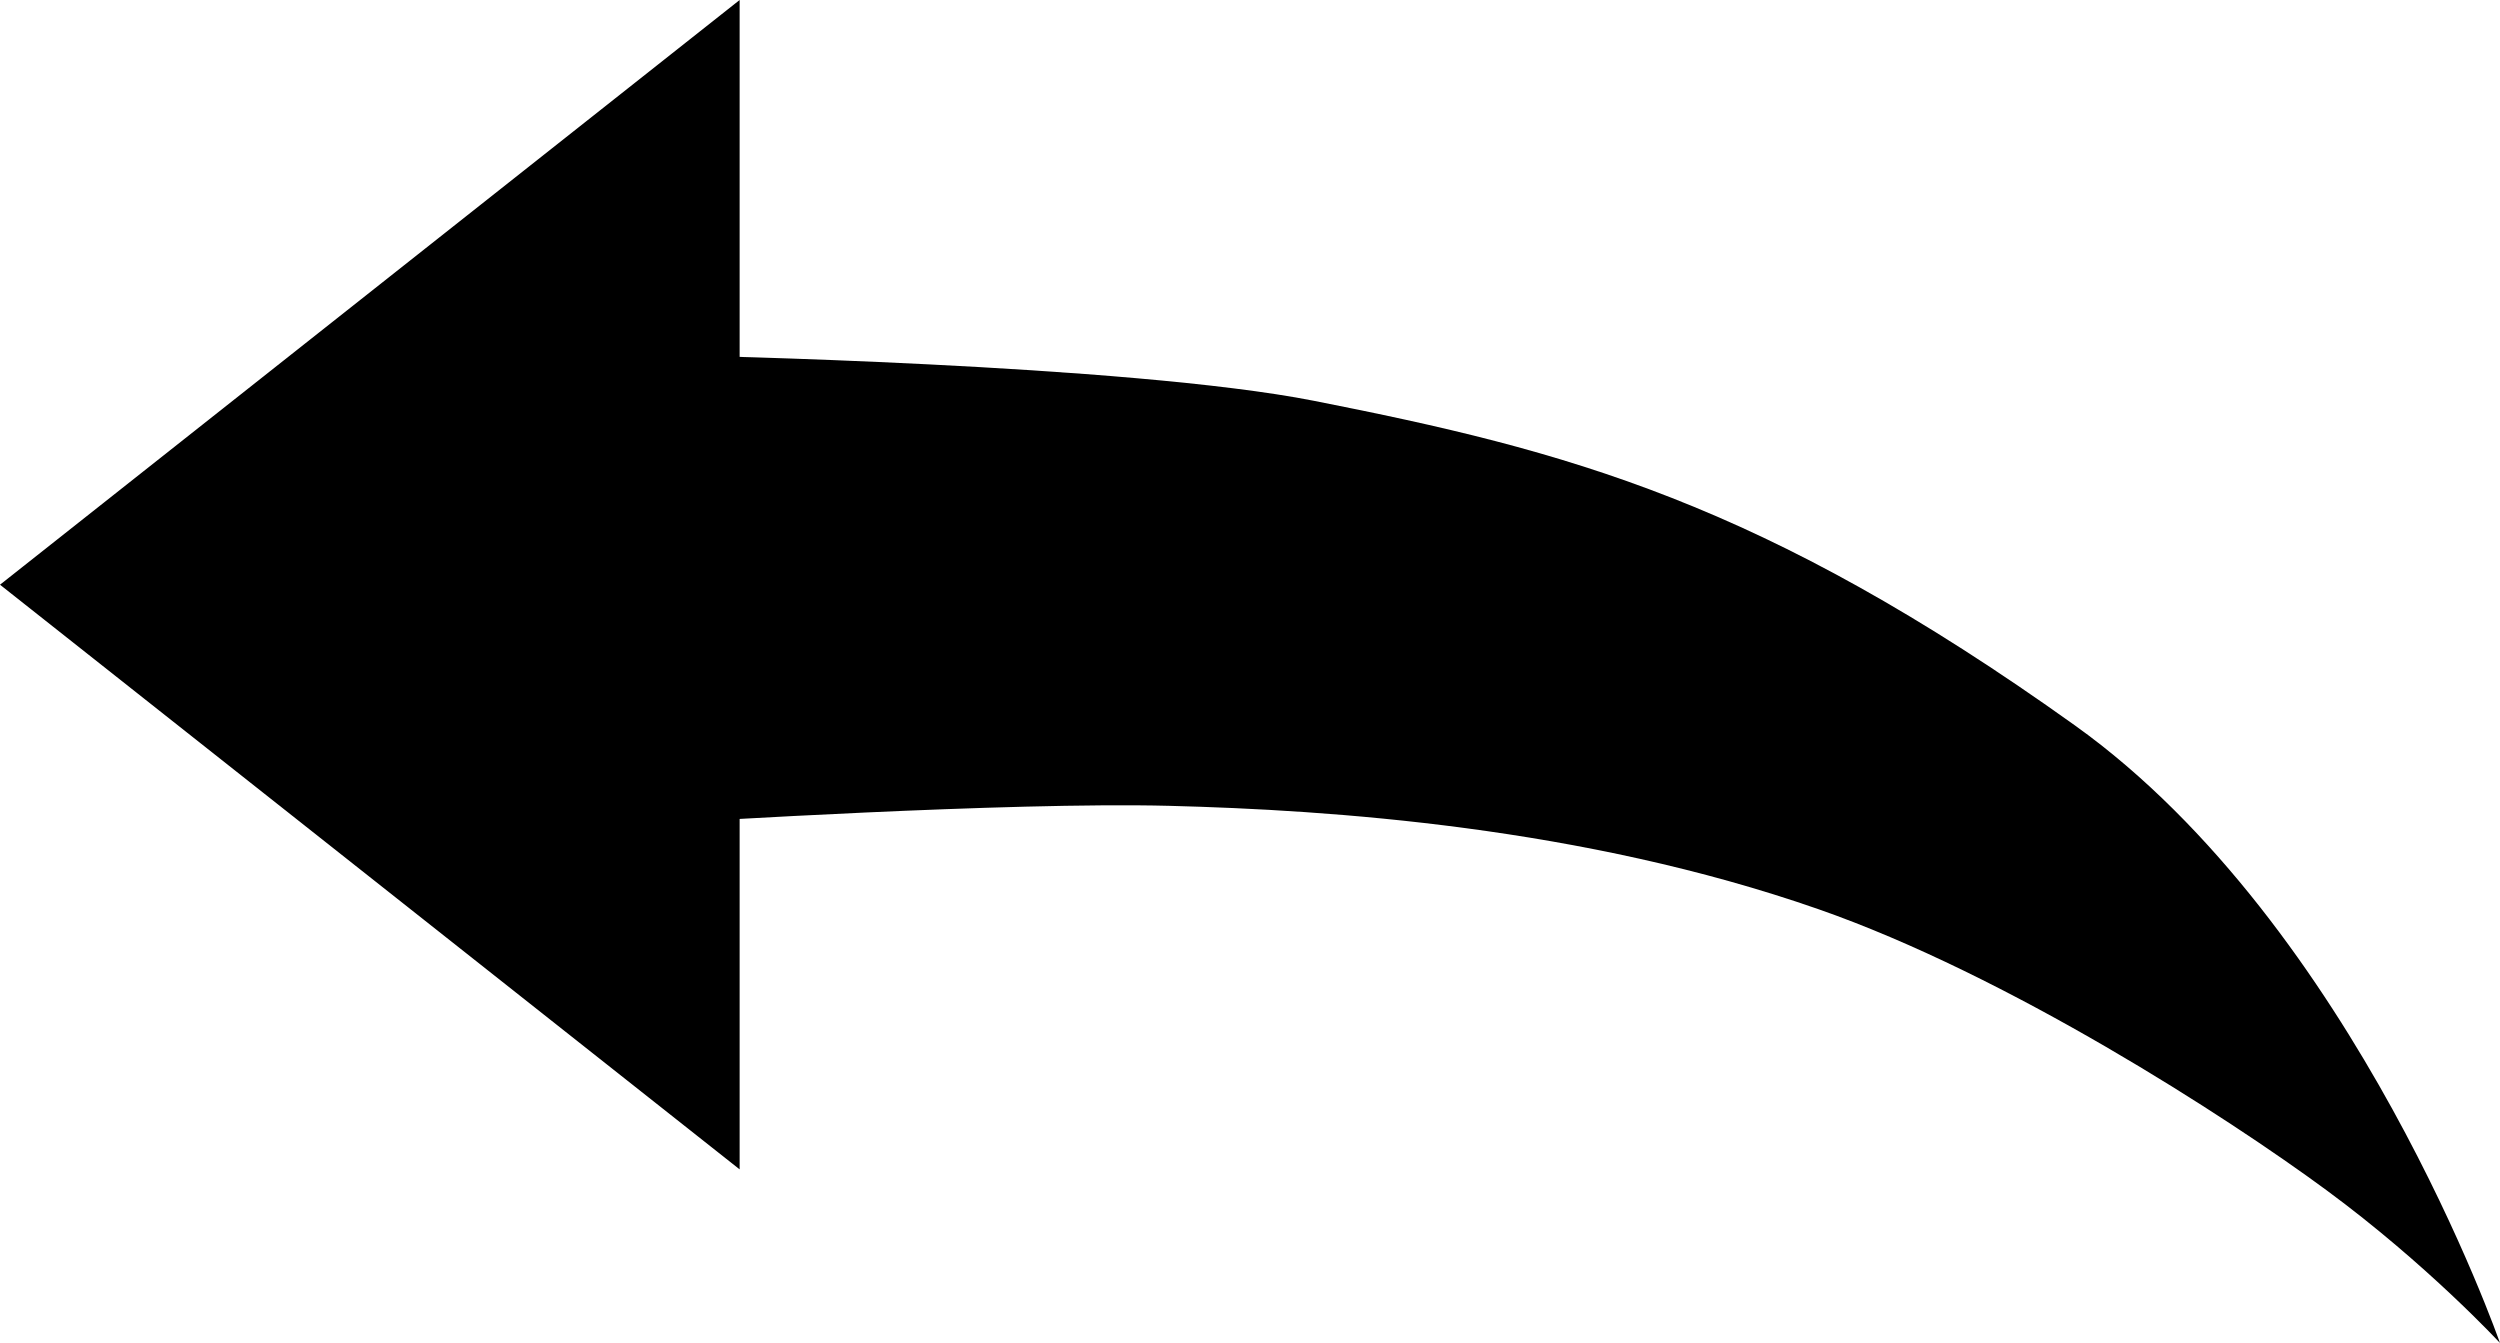
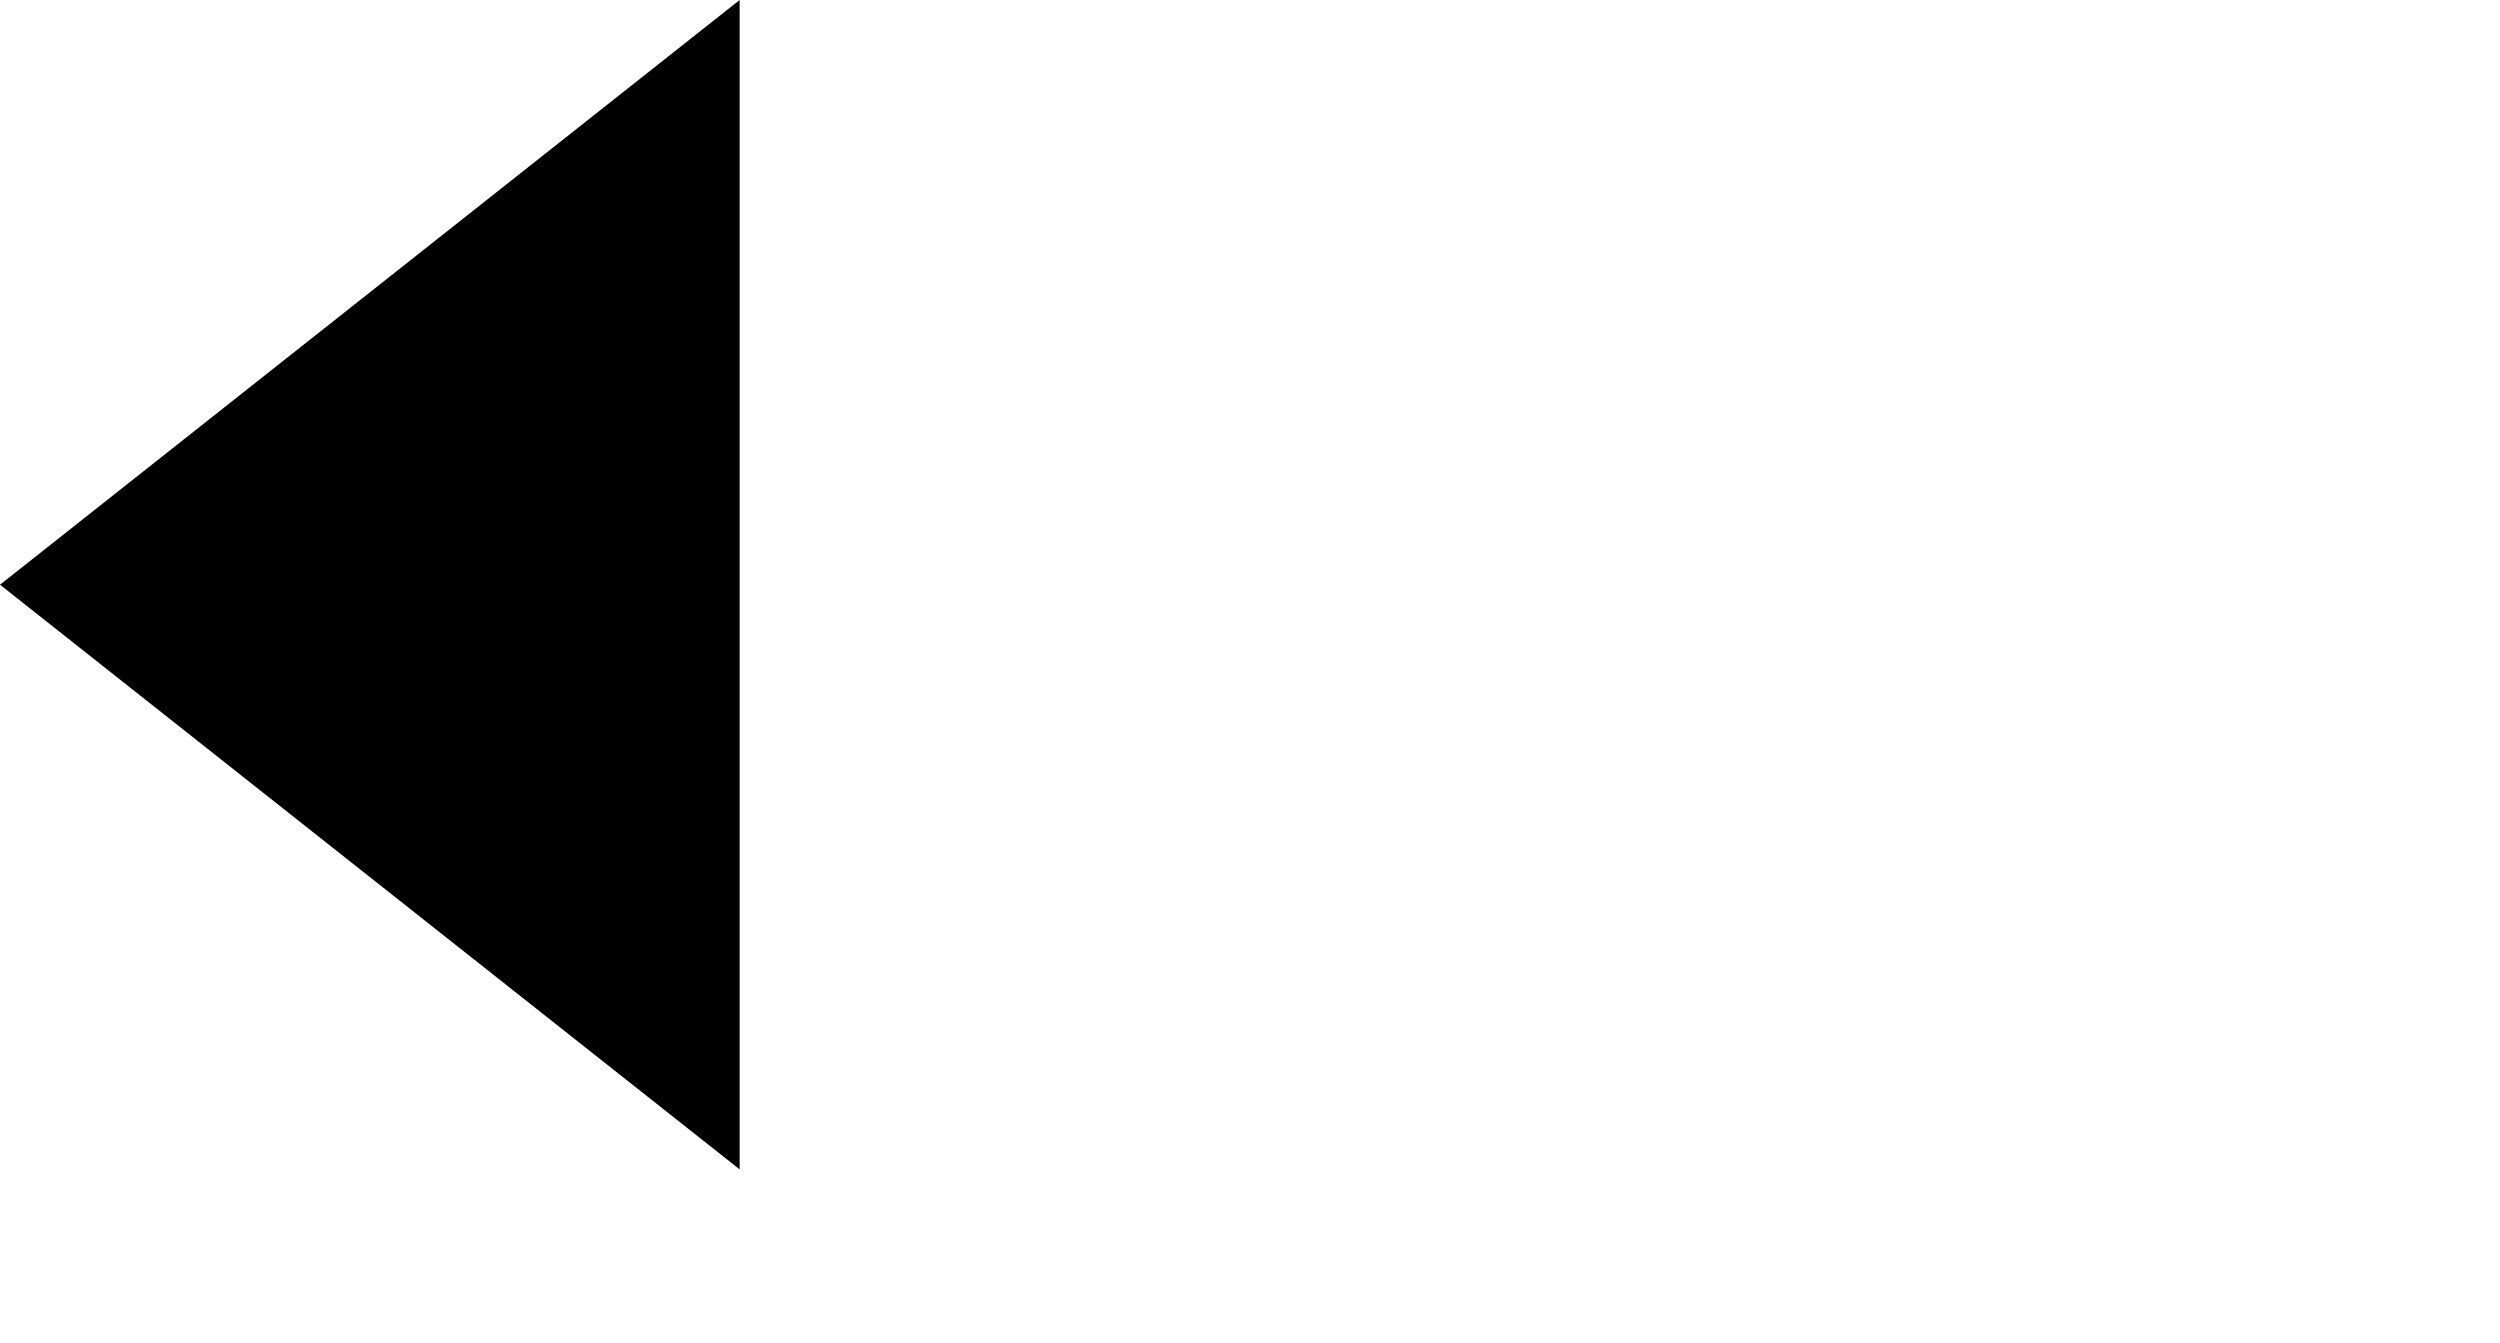
<svg xmlns="http://www.w3.org/2000/svg" xmlns:xlink="http://www.w3.org/1999/xlink" version="1.1" id="Layer_1" x="0px" y="0px" viewBox="0 0 49.43 26.553" enable-background="new 0 0 49.43 26.553" xml:space="preserve">
  <polygon points="14.624,0 0,11.561 14.624,23.121 " />
  <g>
    <g>
      <defs>
-         <rect id="SVGID_1_" x="0" y="0" width="49.43" height="26.553" />
-       </defs>
+         </defs>
      <clipPath id="SVGID_2_">
        <use xlink:href="#SVGID_1_" overflow="visible" />
      </clipPath>
-       <path clip-path="url(#SVGID_2_)" d="M49.429,26.553c0,0-2.864-8.245-8.398-12.206C34.835,9.915,30.967,8.91,25.98,7.925    c-3.679-0.726-12.5-0.898-12.5-0.898v9.232c0,0,6.454-0.408,9.64-0.326c3.188,0.082,8.159,0.414,12.827,2.041    c3.758,1.311,8.087,4.111,10.05,5.557C47.998,25.004,49.429,26.553,49.429,26.553" />
    </g>
  </g>
</svg>